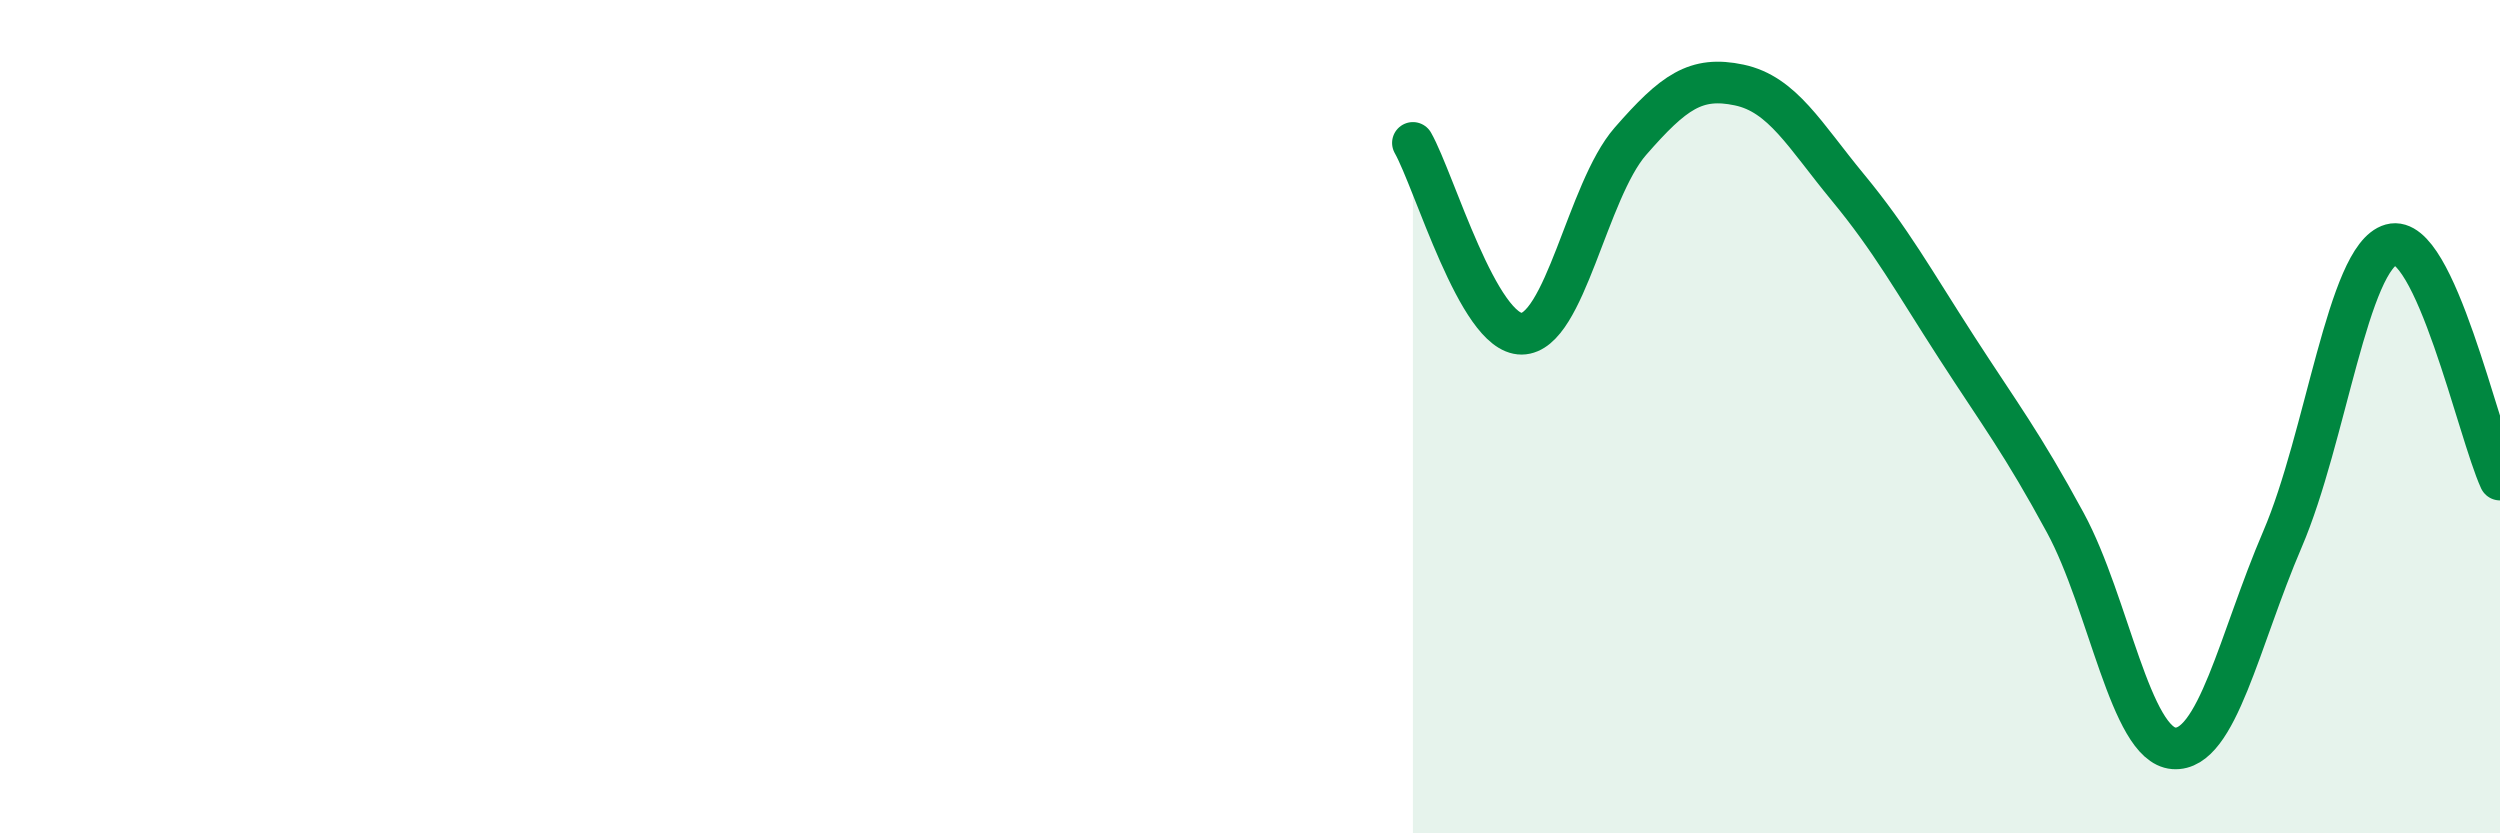
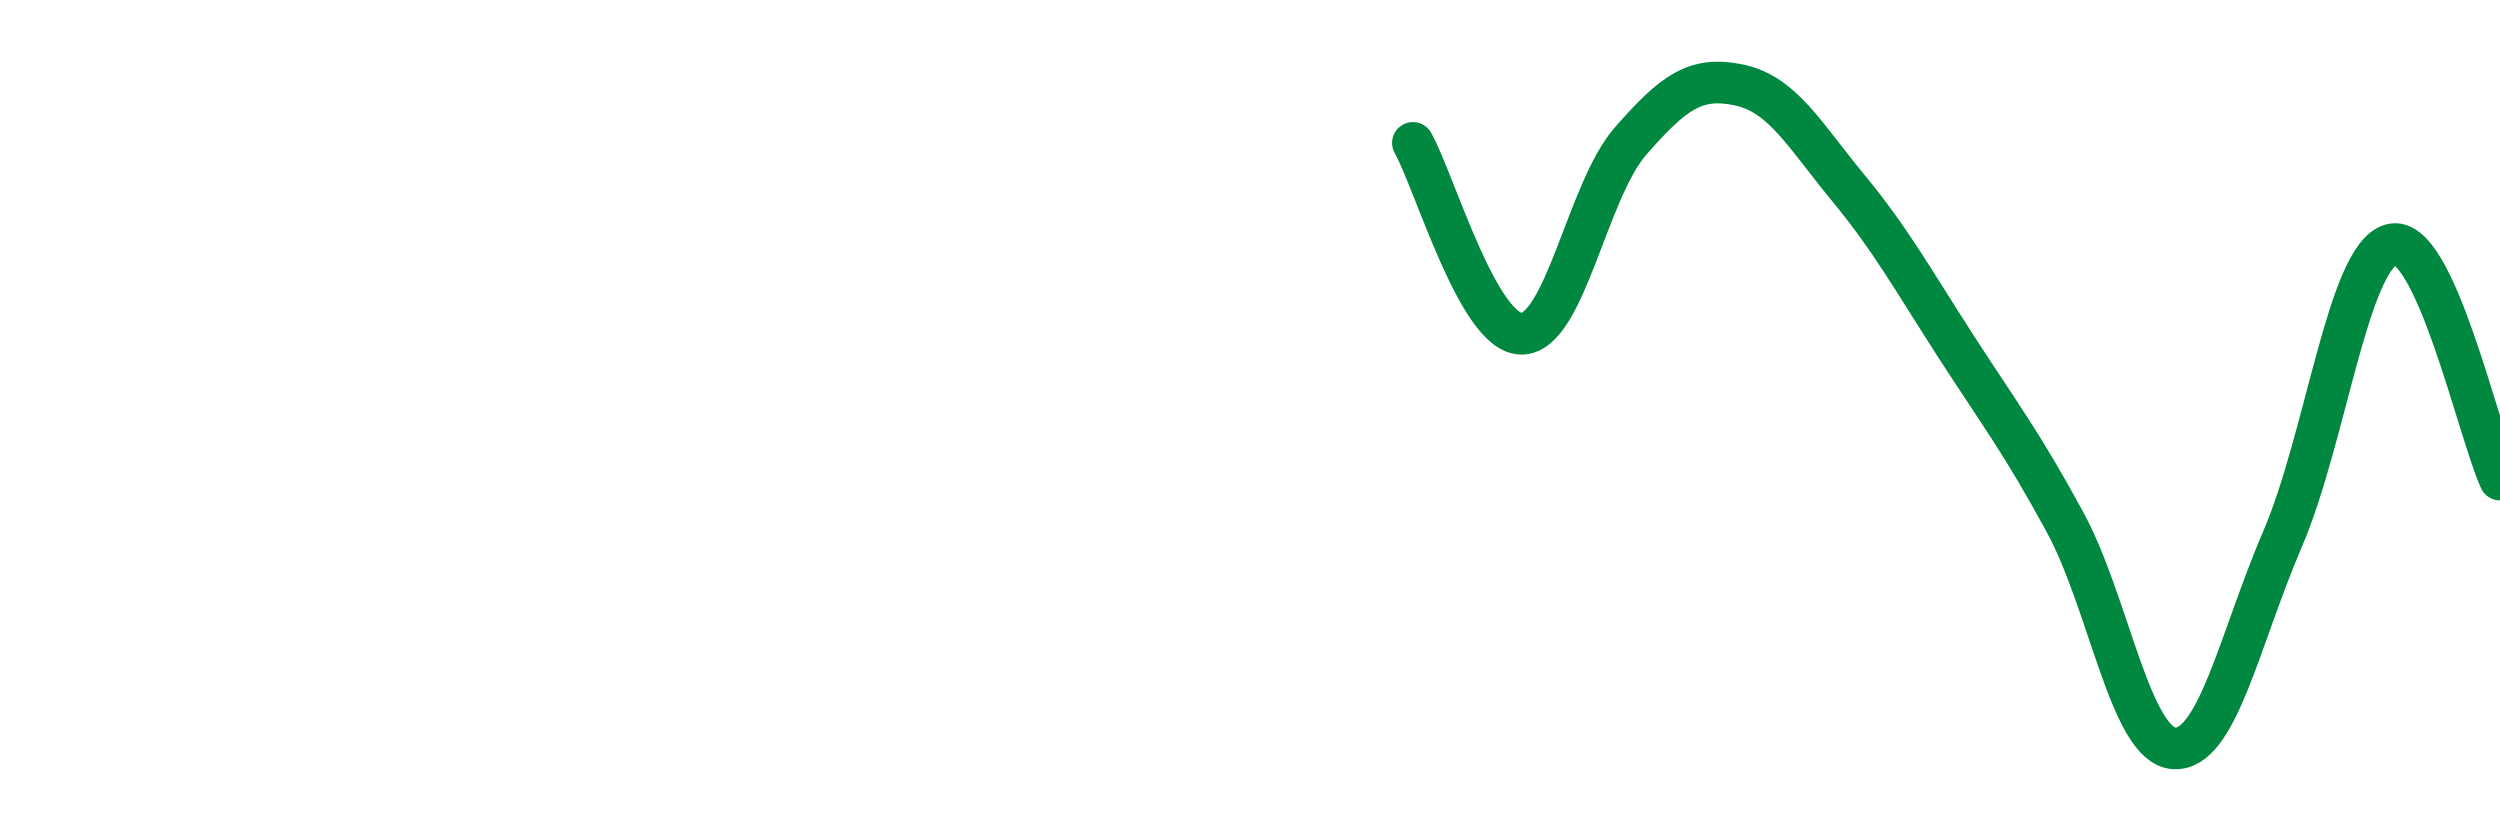
<svg xmlns="http://www.w3.org/2000/svg" width="60" height="20" viewBox="0 0 60 20">
-   <path d="M 33.91,3.43 C 34.43,4.35 35.48,8.02 36.52,8.01 C 37.56,8 38.09,4.58 39.13,3.39 C 40.17,2.2 40.7,1.82 41.74,2.04 C 42.78,2.26 43.31,3.24 44.35,4.5 C 45.39,5.76 45.92,6.73 46.96,8.34 C 48,9.95 48.53,10.63 49.57,12.55 C 50.61,14.47 51.13,17.88 52.17,17.96 C 53.21,18.04 53.74,15.36 54.78,12.94 C 55.82,10.52 56.35,6.16 57.39,5.87 C 58.43,5.58 59.48,10.38 60,11.51L60 20L33.91 20Z" fill="#008740" opacity="0.1" stroke-linecap="round" stroke-linejoin="round" />
  <path d="M 33.91,3.43 C 34.43,4.35 35.48,8.02 36.52,8.01 C 37.56,8 38.09,4.58 39.13,3.39 C 40.17,2.2 40.7,1.82 41.74,2.04 C 42.78,2.26 43.31,3.24 44.35,4.5 C 45.39,5.76 45.92,6.73 46.96,8.34 C 48,9.95 48.53,10.63 49.57,12.55 C 50.61,14.47 51.13,17.88 52.17,17.96 C 53.21,18.04 53.74,15.36 54.78,12.94 C 55.82,10.52 56.35,6.16 57.39,5.87 C 58.43,5.58 59.48,10.38 60,11.51" stroke="#008740" stroke-width="1" fill="none" stroke-linecap="round" stroke-linejoin="round" />
</svg>